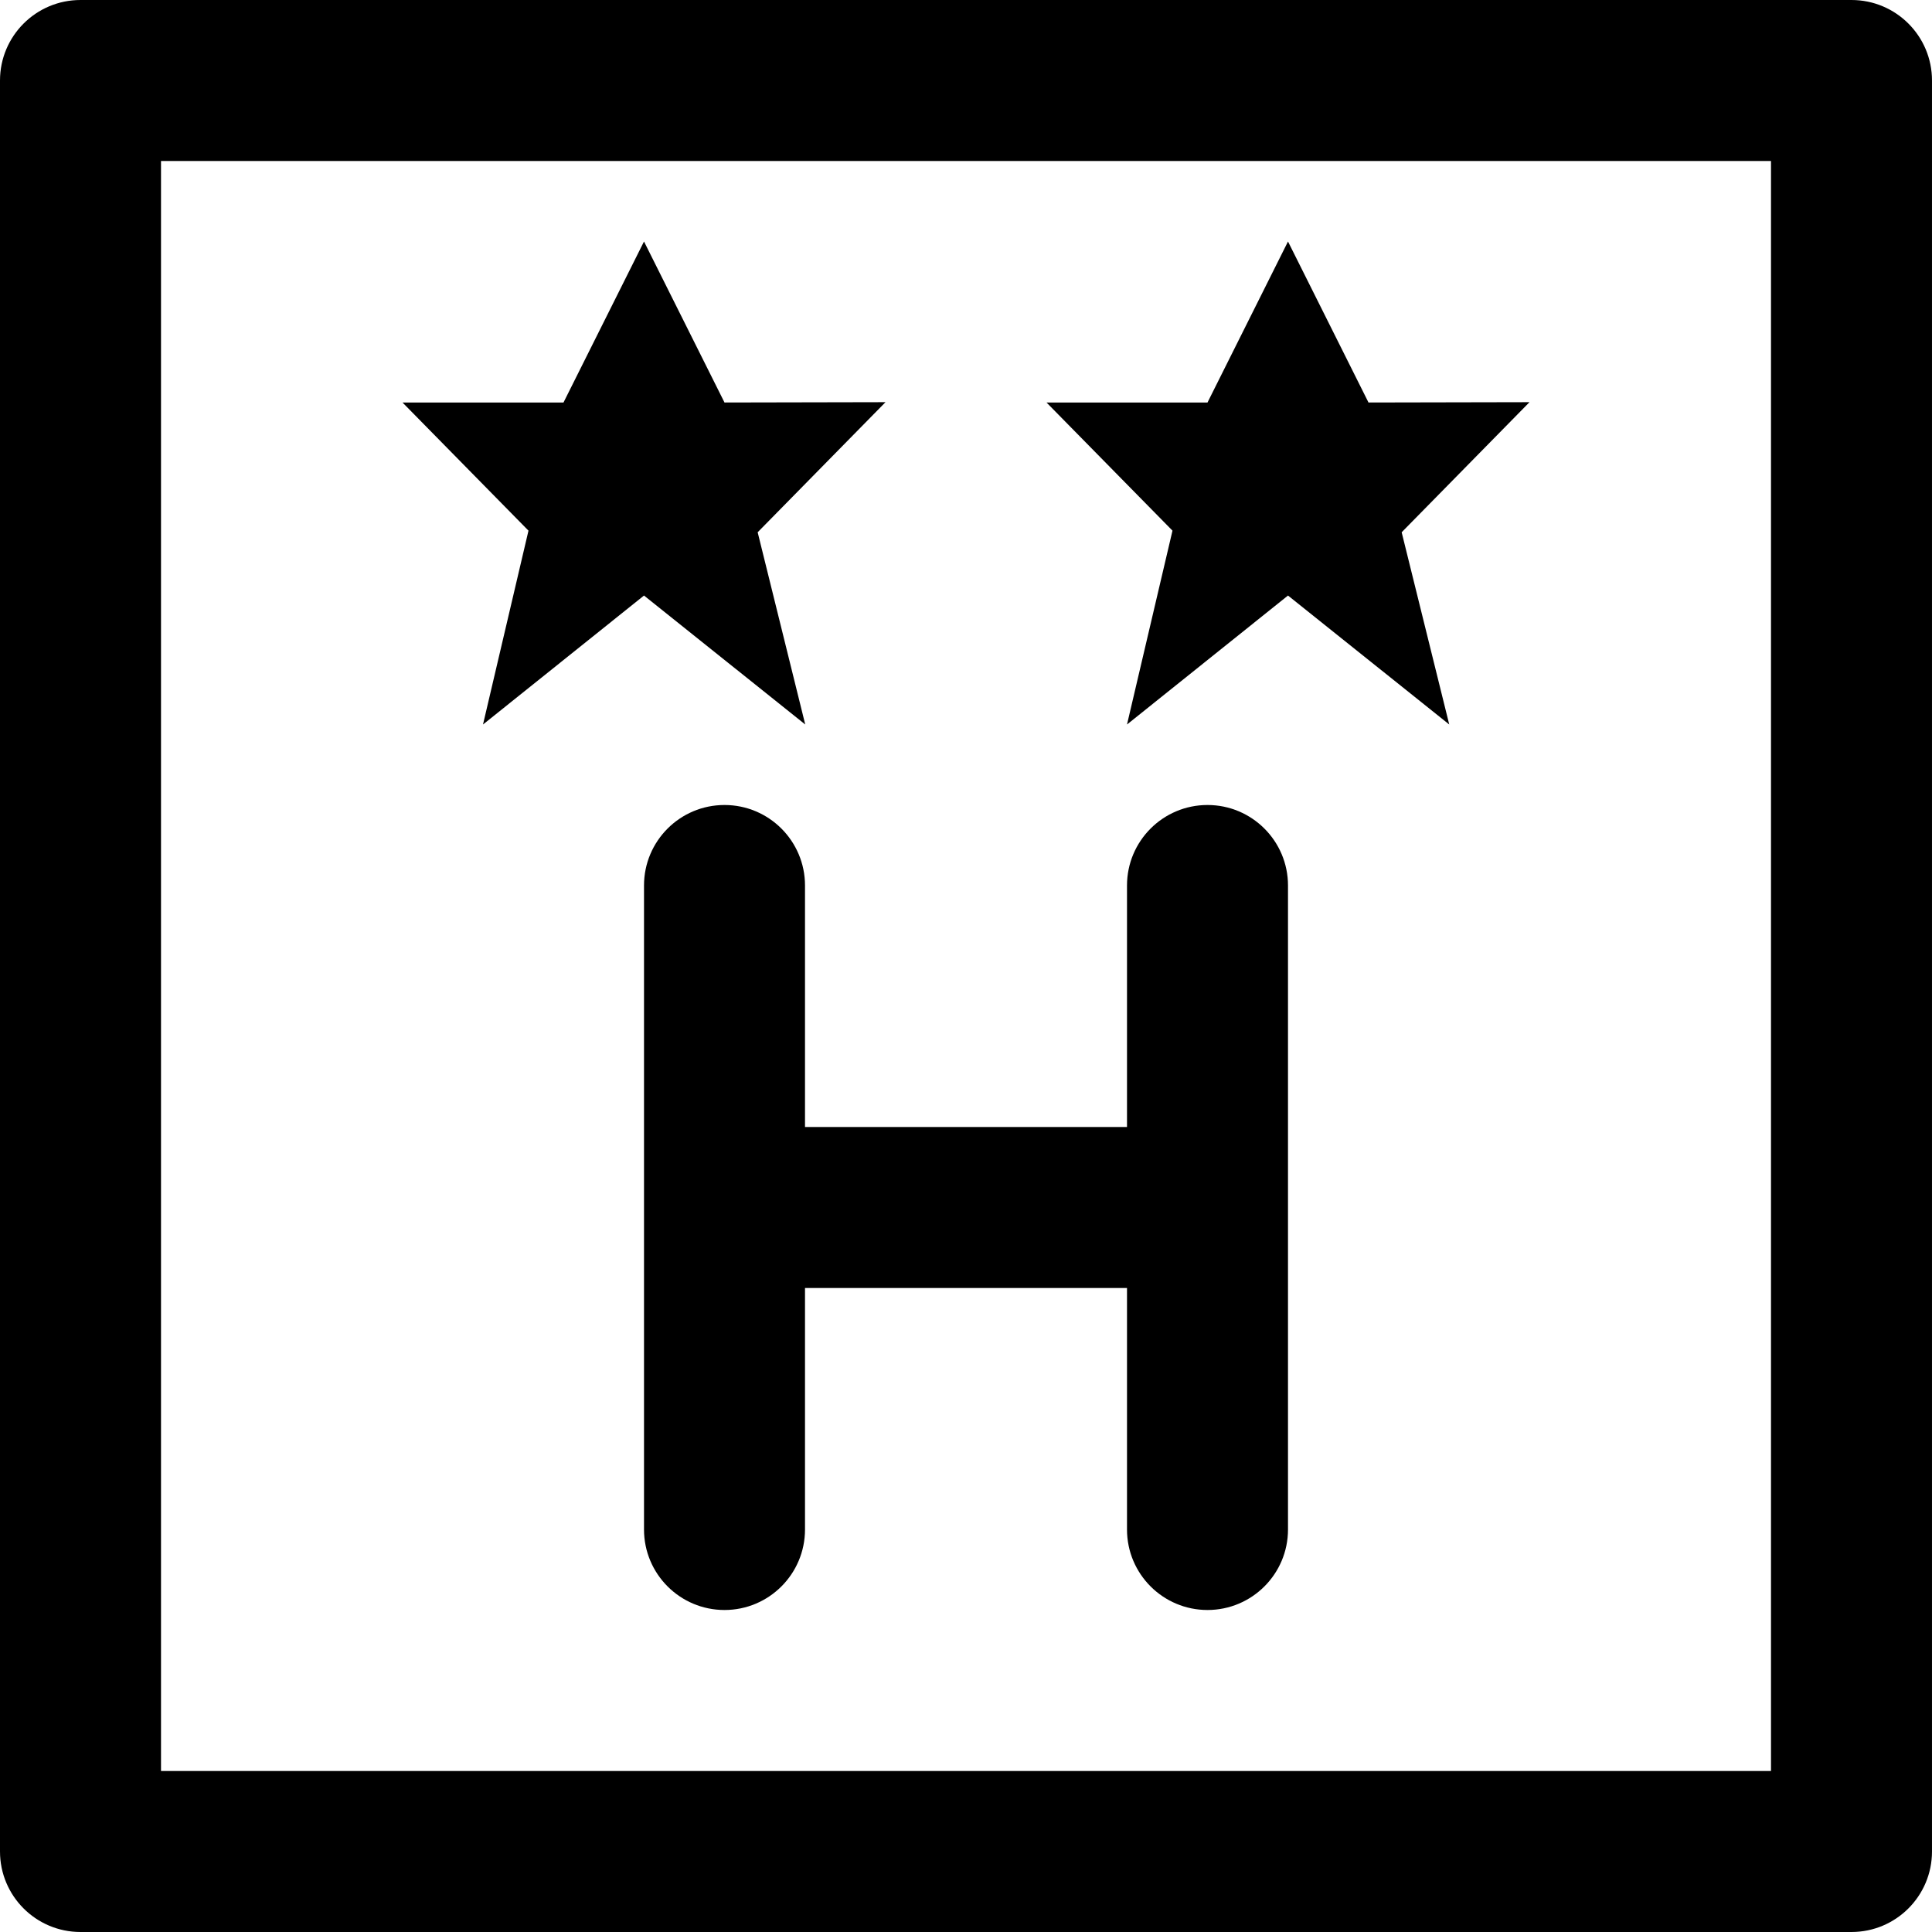
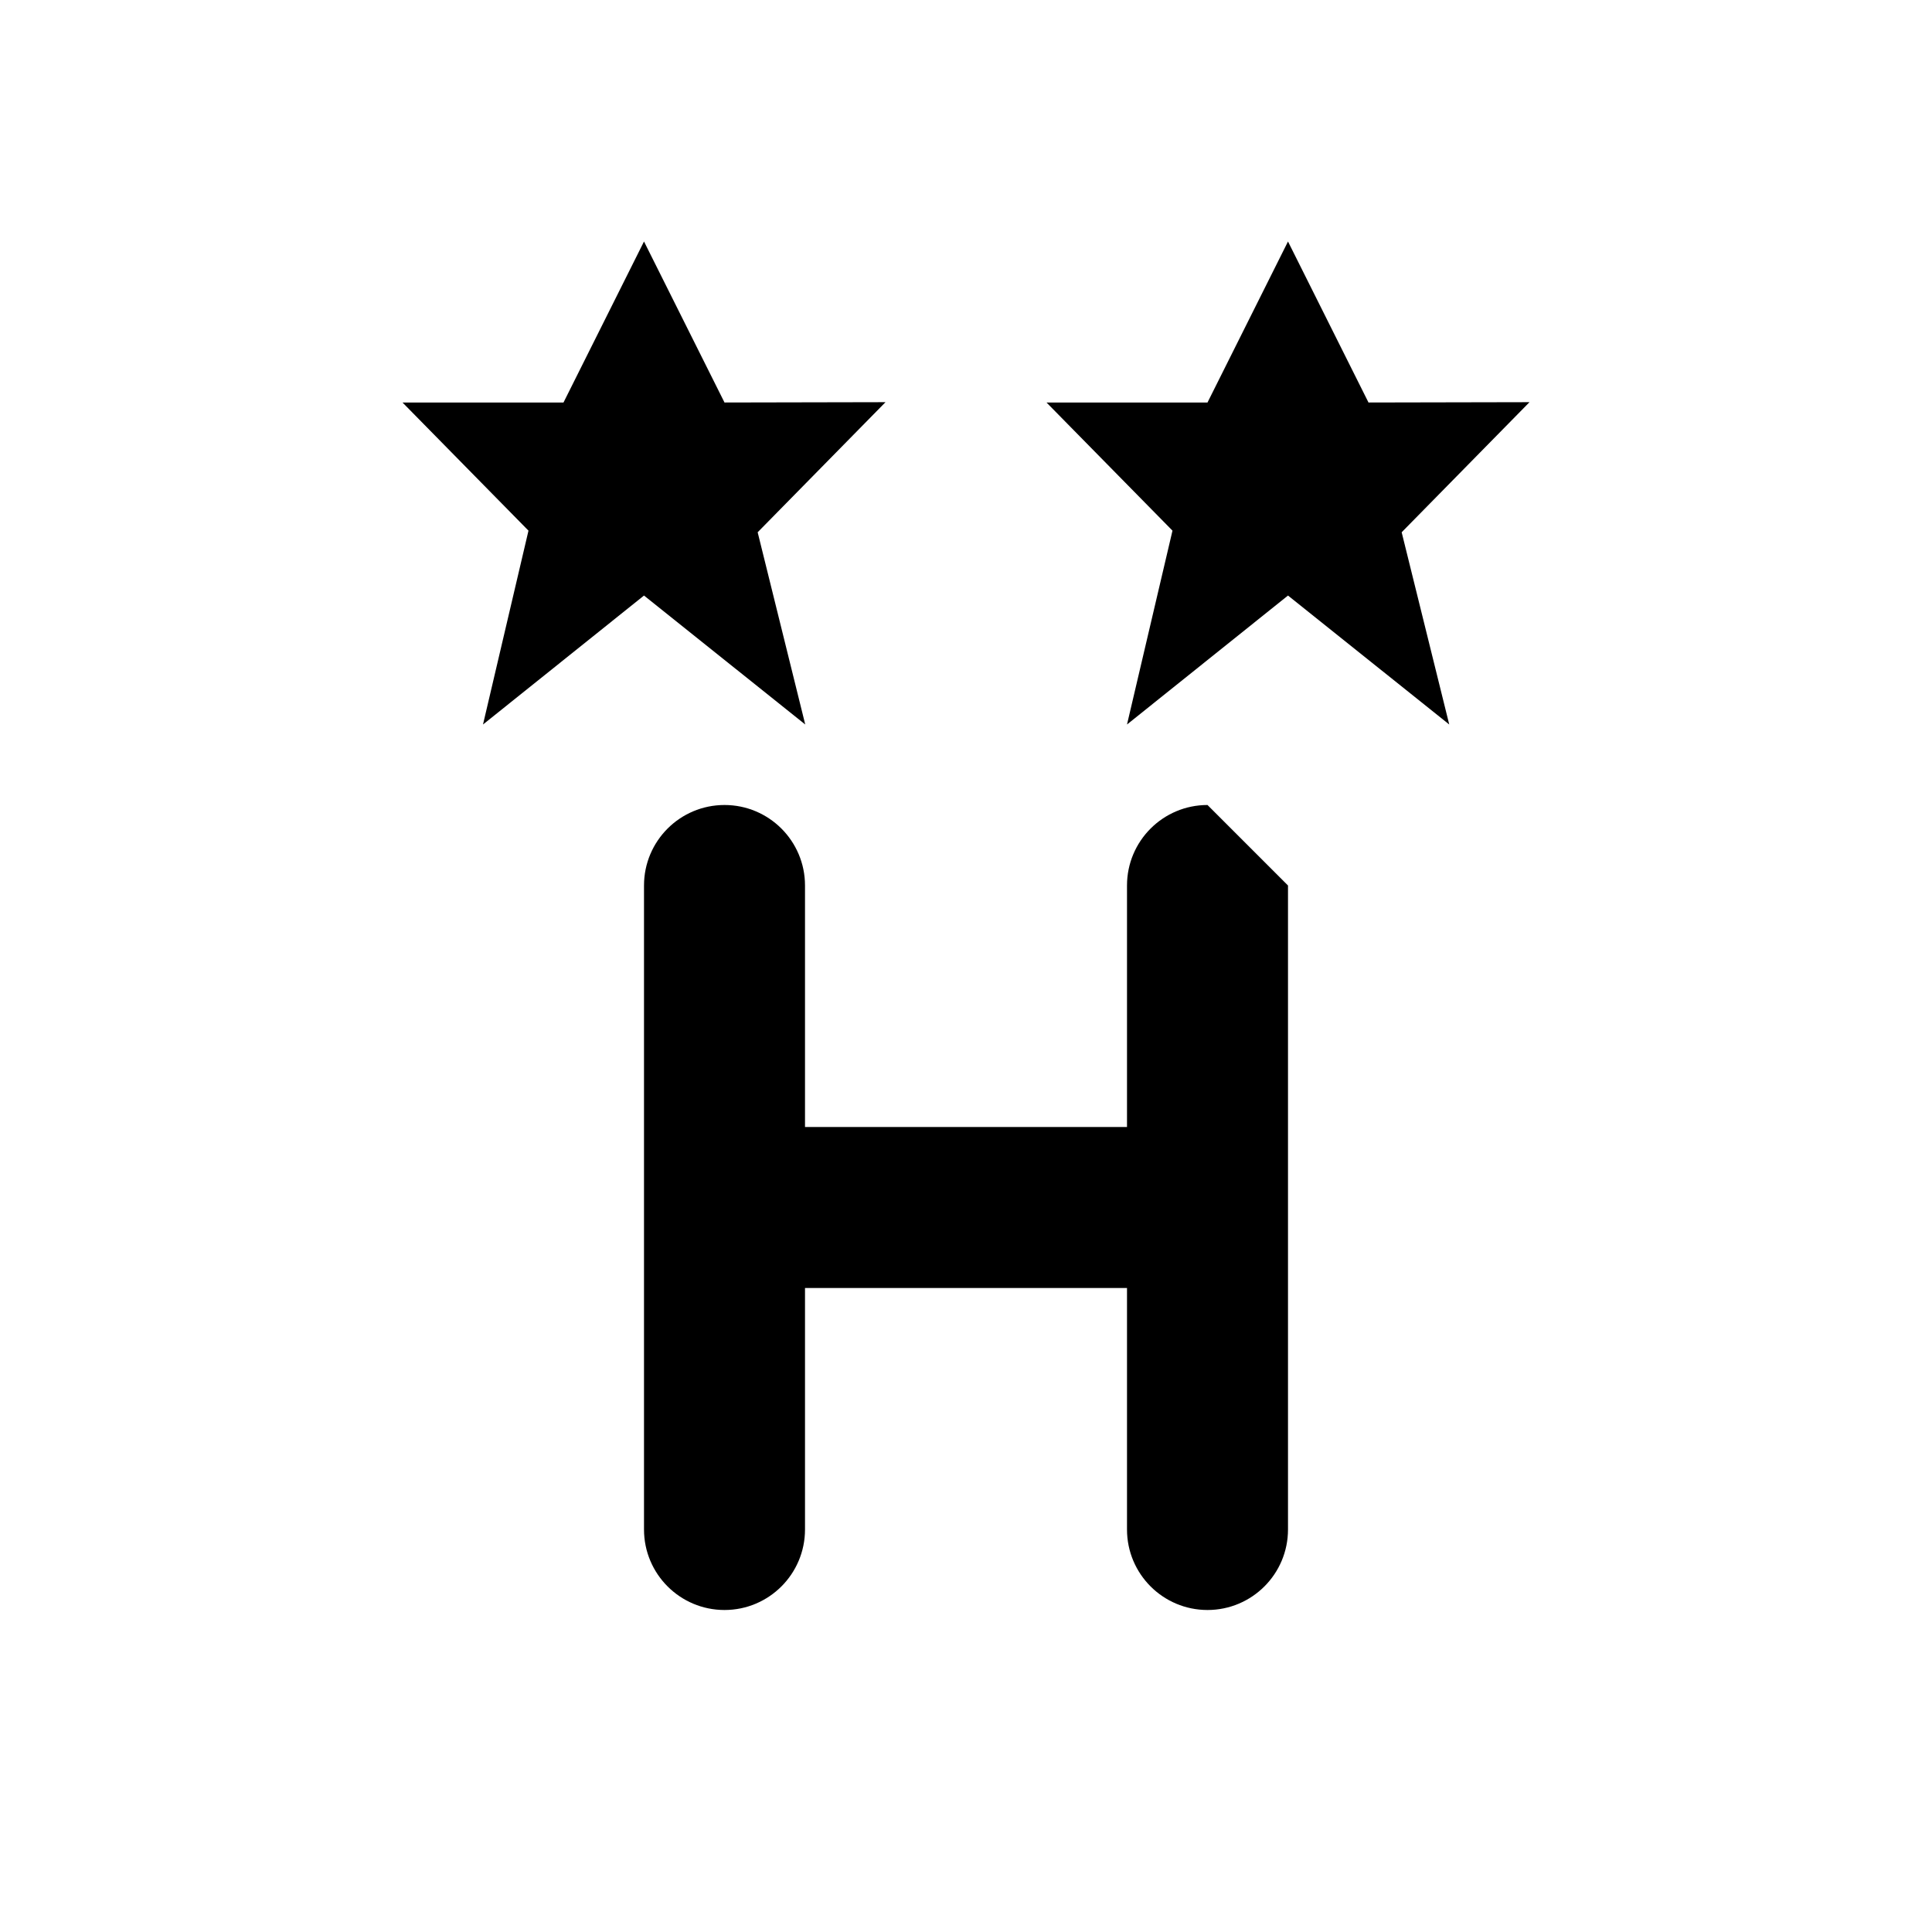
<svg xmlns="http://www.w3.org/2000/svg" fill="#000000" height="800px" width="800px" version="1.1" id="Layer_1" viewBox="0 0 512 512" xml:space="preserve">
  <g>
    <g>
      <g>
        <polygon points="128,192 170.667,157.824 213.397,192 200.789,141.056 234.667,106.581 192,106.667 170.667,64 149.333,106.667      106.667,106.667 140.053,140.629    " />
        <polygon points="298.667,192 341.333,157.824 384.064,192 371.456,141.056 405.333,106.581 362.667,106.667 341.333,64      320,106.667 277.333,106.667 310.72,140.629    " />
-         <path d="M490.667,0H21.333C9.551,0,0,9.551,0,21.333v469.333C0,502.449,9.551,512,21.333,512h469.333     c11.782,0,21.333-9.551,21.333-21.333V21.333C512,9.551,502.449,0,490.667,0z M469.333,469.333H42.667V42.667h426.667V469.333z" />
-         <path d="M320,213.333c-11.782,0-21.333,9.551-21.333,21.333v64h-85.333v-64c0-11.782-9.551-21.333-21.333-21.333     s-21.333,9.551-21.333,21.333v170.667c0,11.782,9.551,21.333,21.333,21.333s21.333-9.551,21.333-21.333v-64h85.333v64     c0,11.782,9.551,21.333,21.333,21.333s21.333-9.551,21.333-21.333V234.667C341.333,222.885,331.782,213.333,320,213.333z" />
+         <path d="M320,213.333c-11.782,0-21.333,9.551-21.333,21.333v64h-85.333v-64c0-11.782-9.551-21.333-21.333-21.333     s-21.333,9.551-21.333,21.333v170.667c0,11.782,9.551,21.333,21.333,21.333s21.333-9.551,21.333-21.333v-64h85.333v64     c0,11.782,9.551,21.333,21.333,21.333s21.333-9.551,21.333-21.333V234.667z" />
      </g>
    </g>
  </g>
</svg>